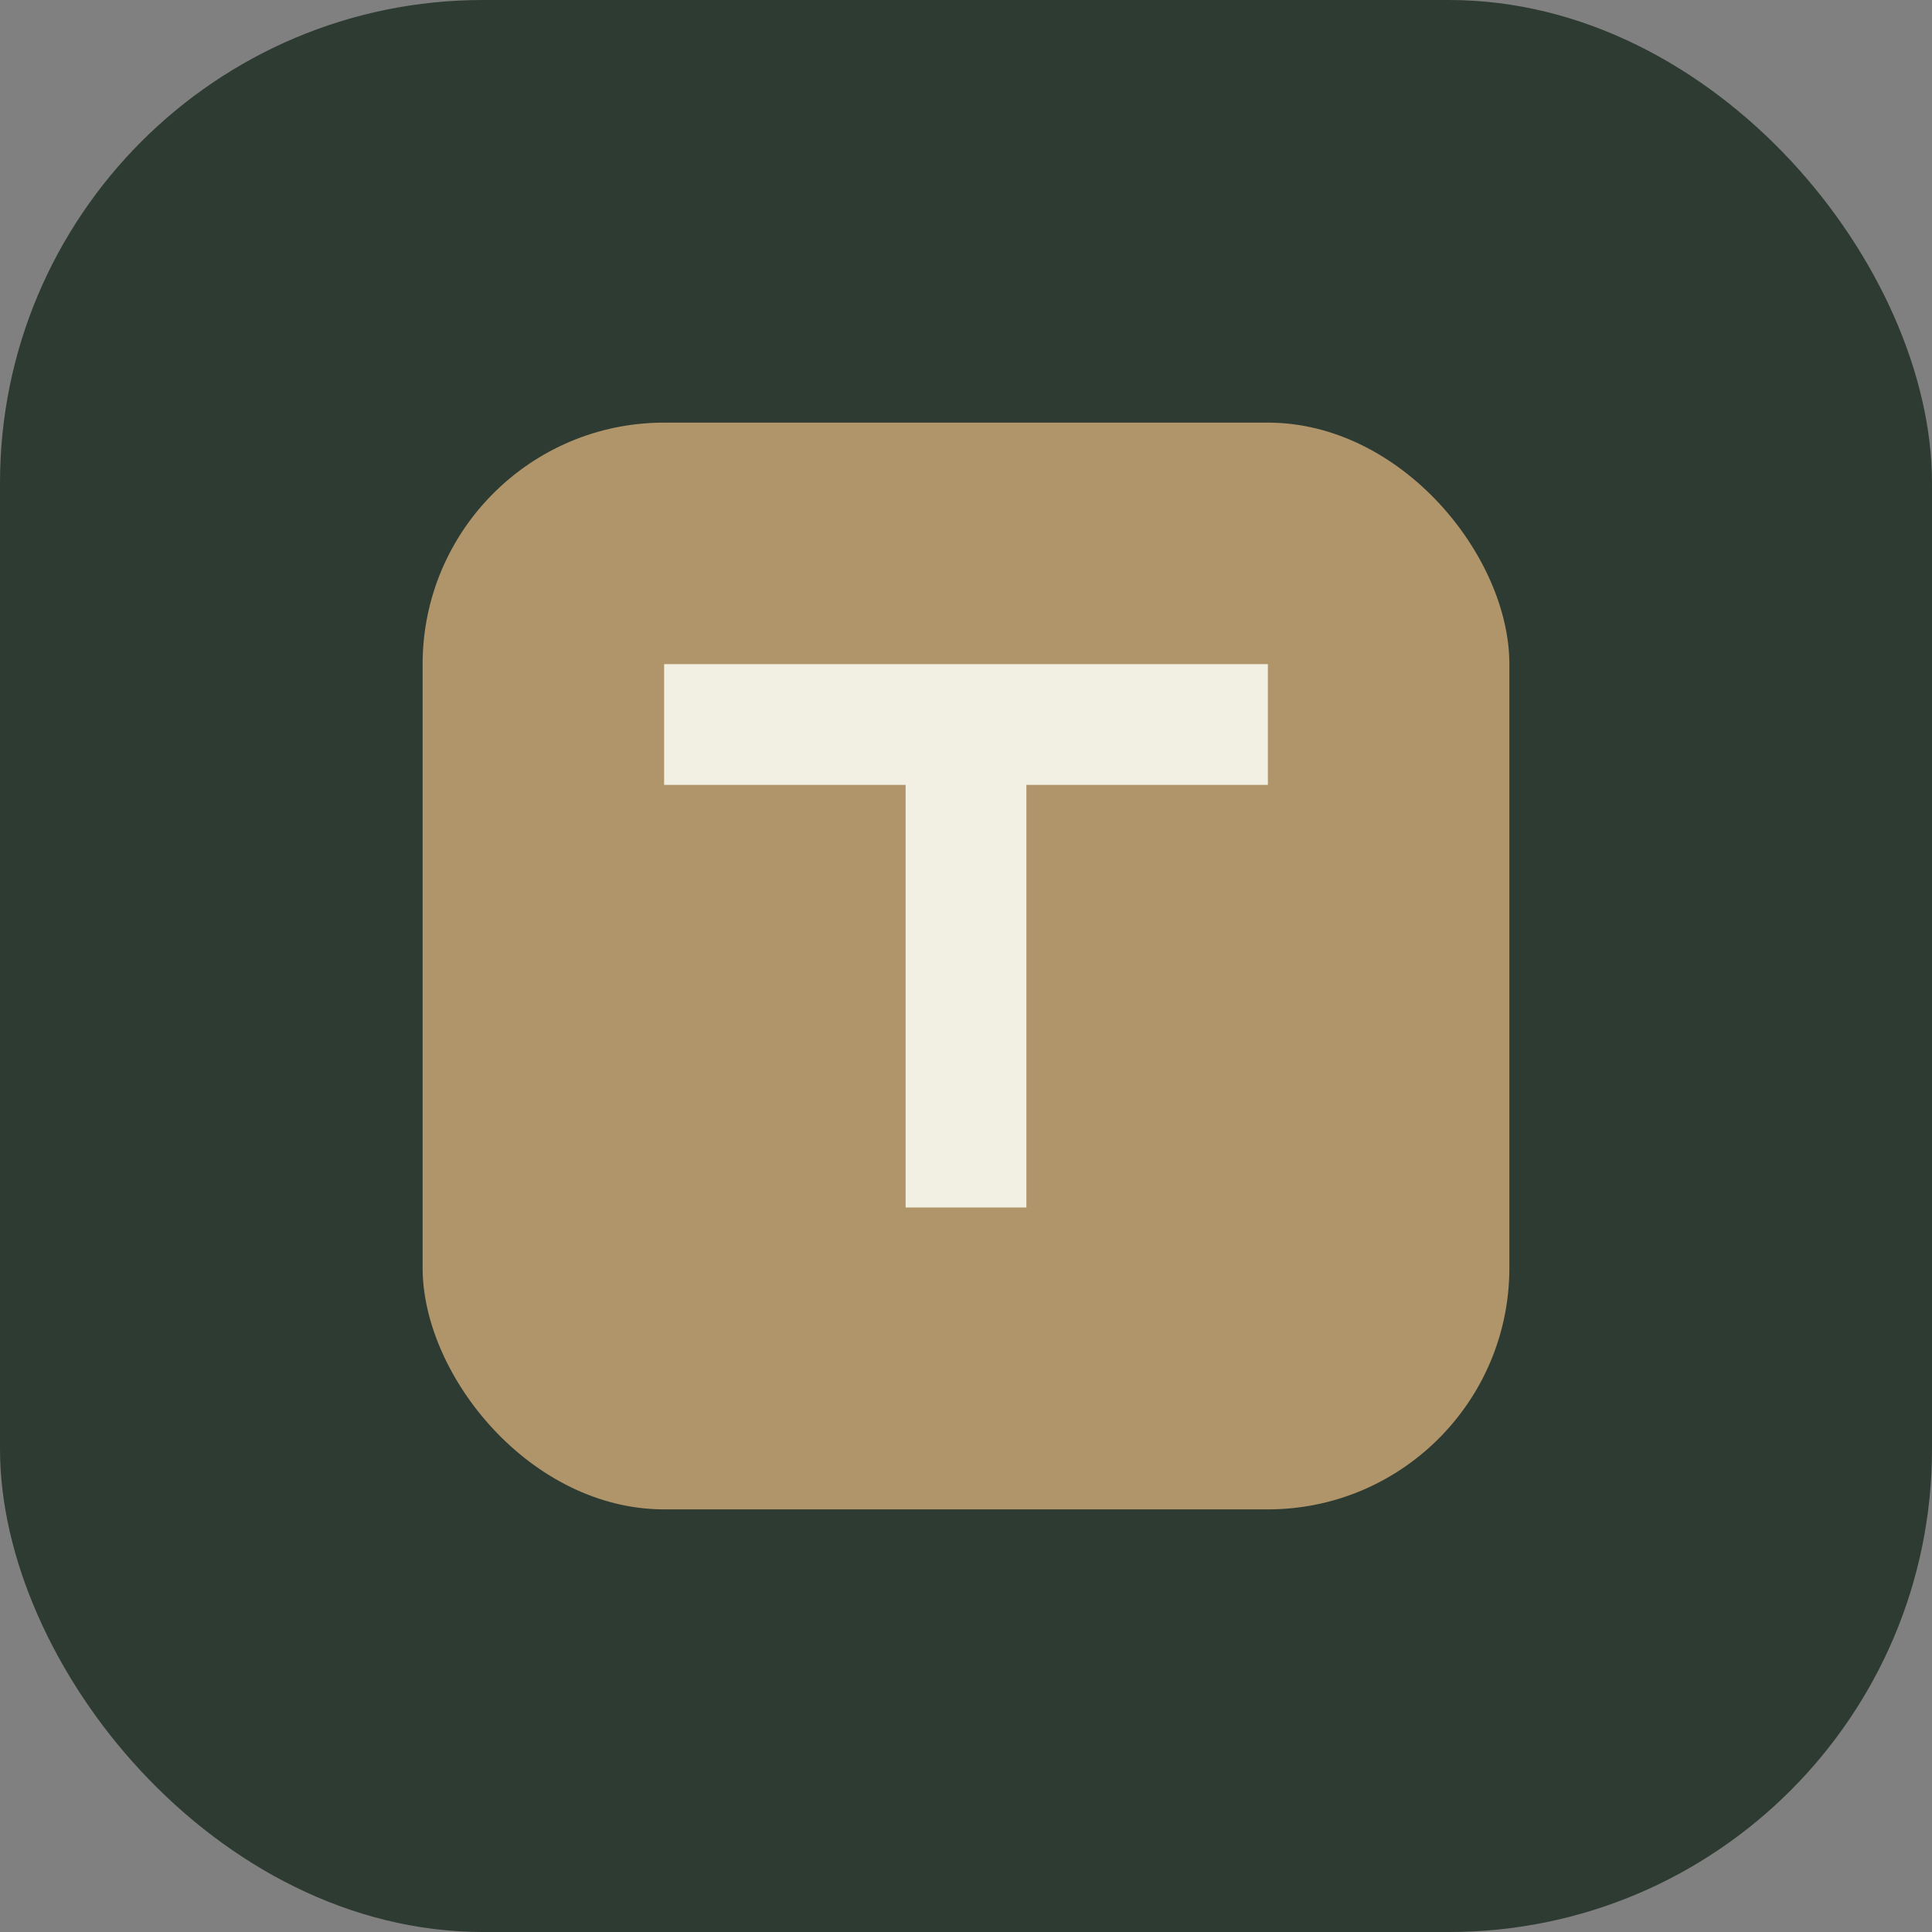
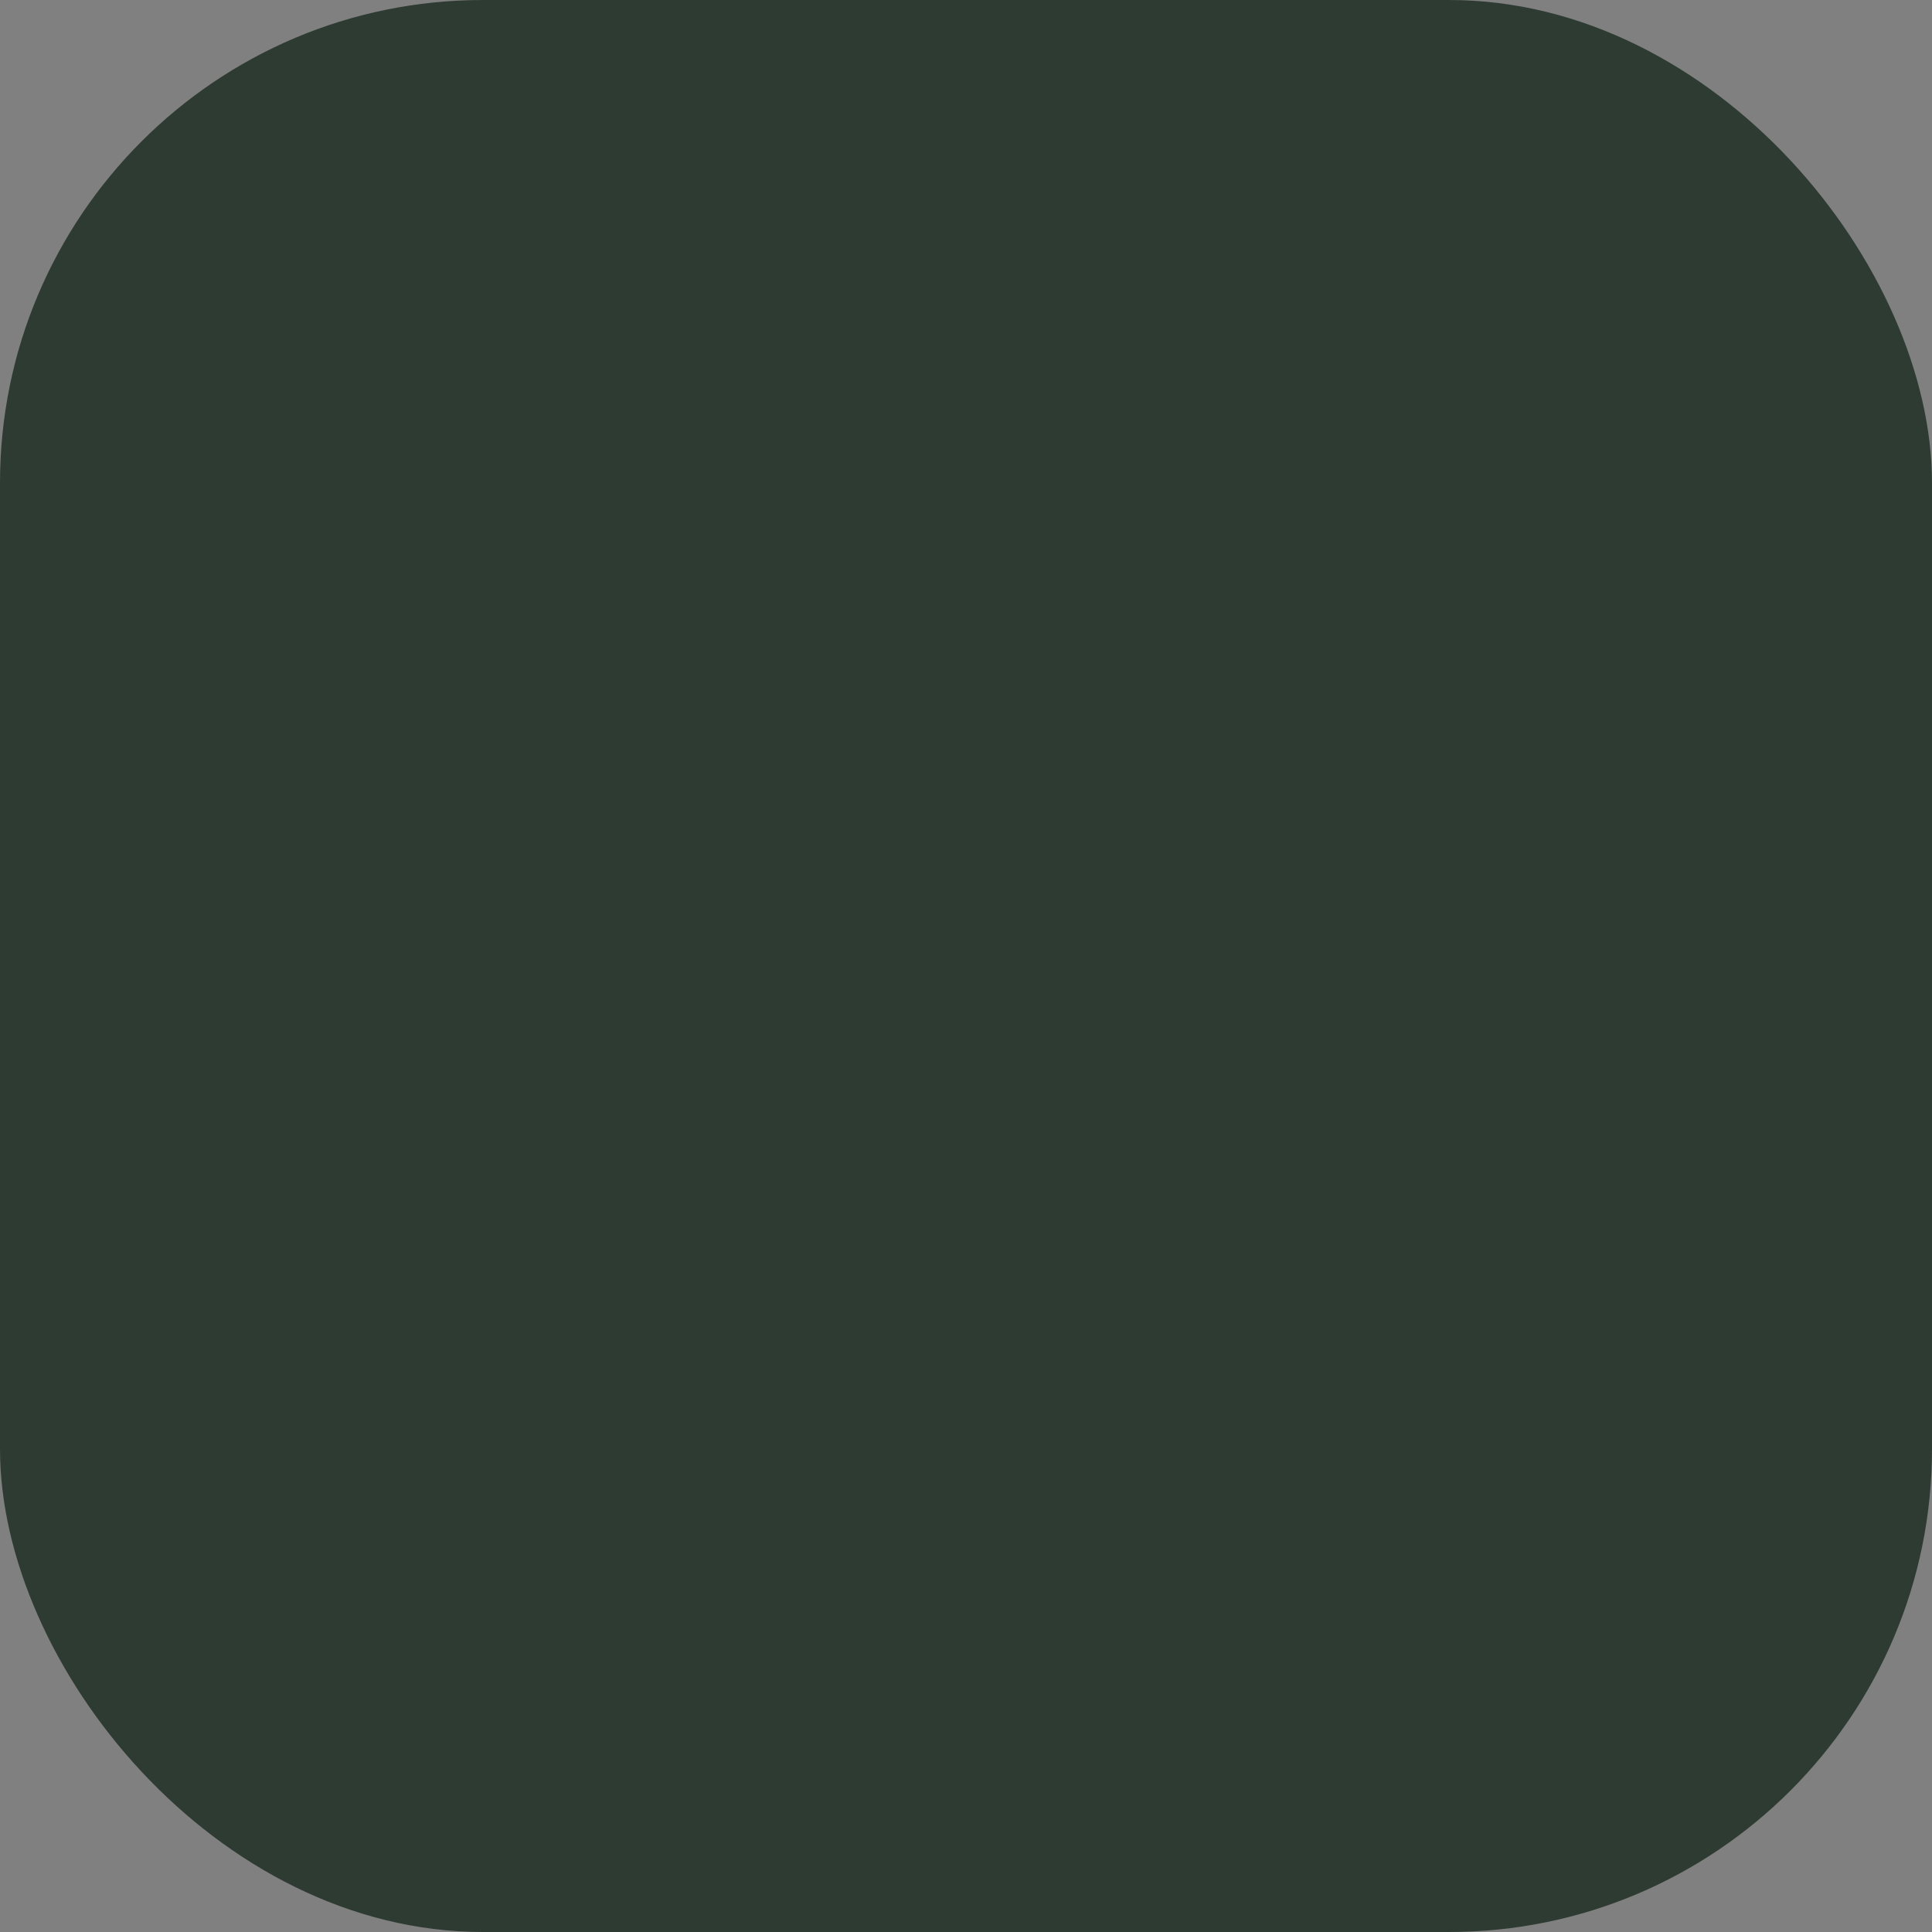
<svg xmlns="http://www.w3.org/2000/svg" width="32" height="32" viewBox="0 0 32 32">
  <rect x="0" y="0" width="32" height="32" fill="#808080" stroke="none" />
  <rect width="32" height="32" rx="8" fill="#2E3B32" />
-   <rect x="7" y="7" width="18" height="18" rx="4" fill="#B0956A" />
-   <path d="M11 12h10M16 12v8" stroke="#F2EFE3" stroke-width="2" />
</svg>